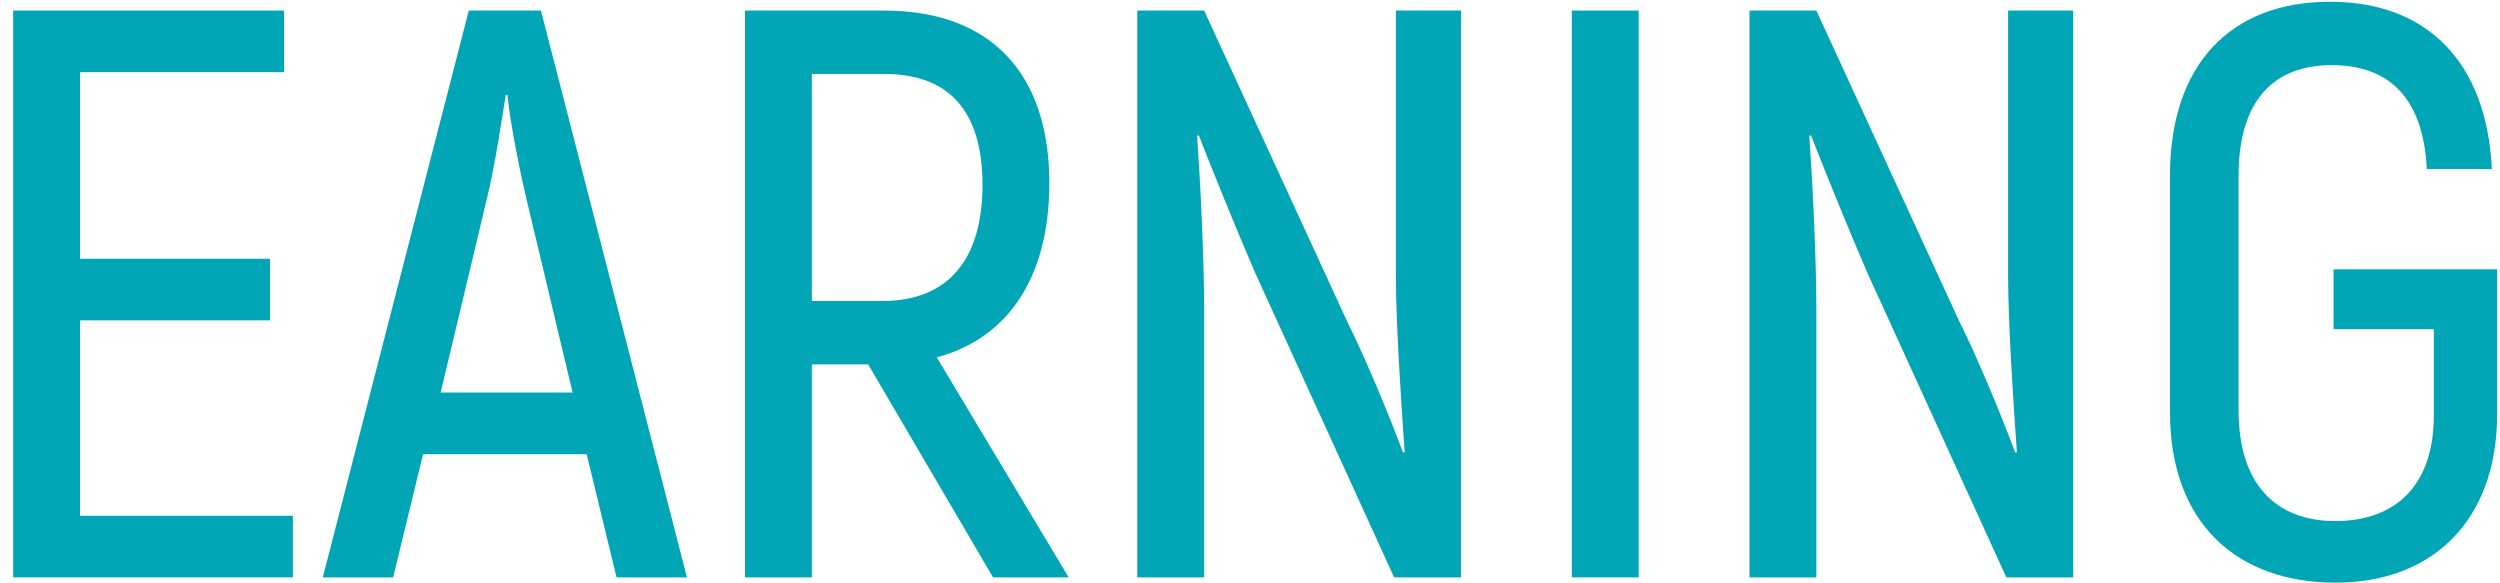
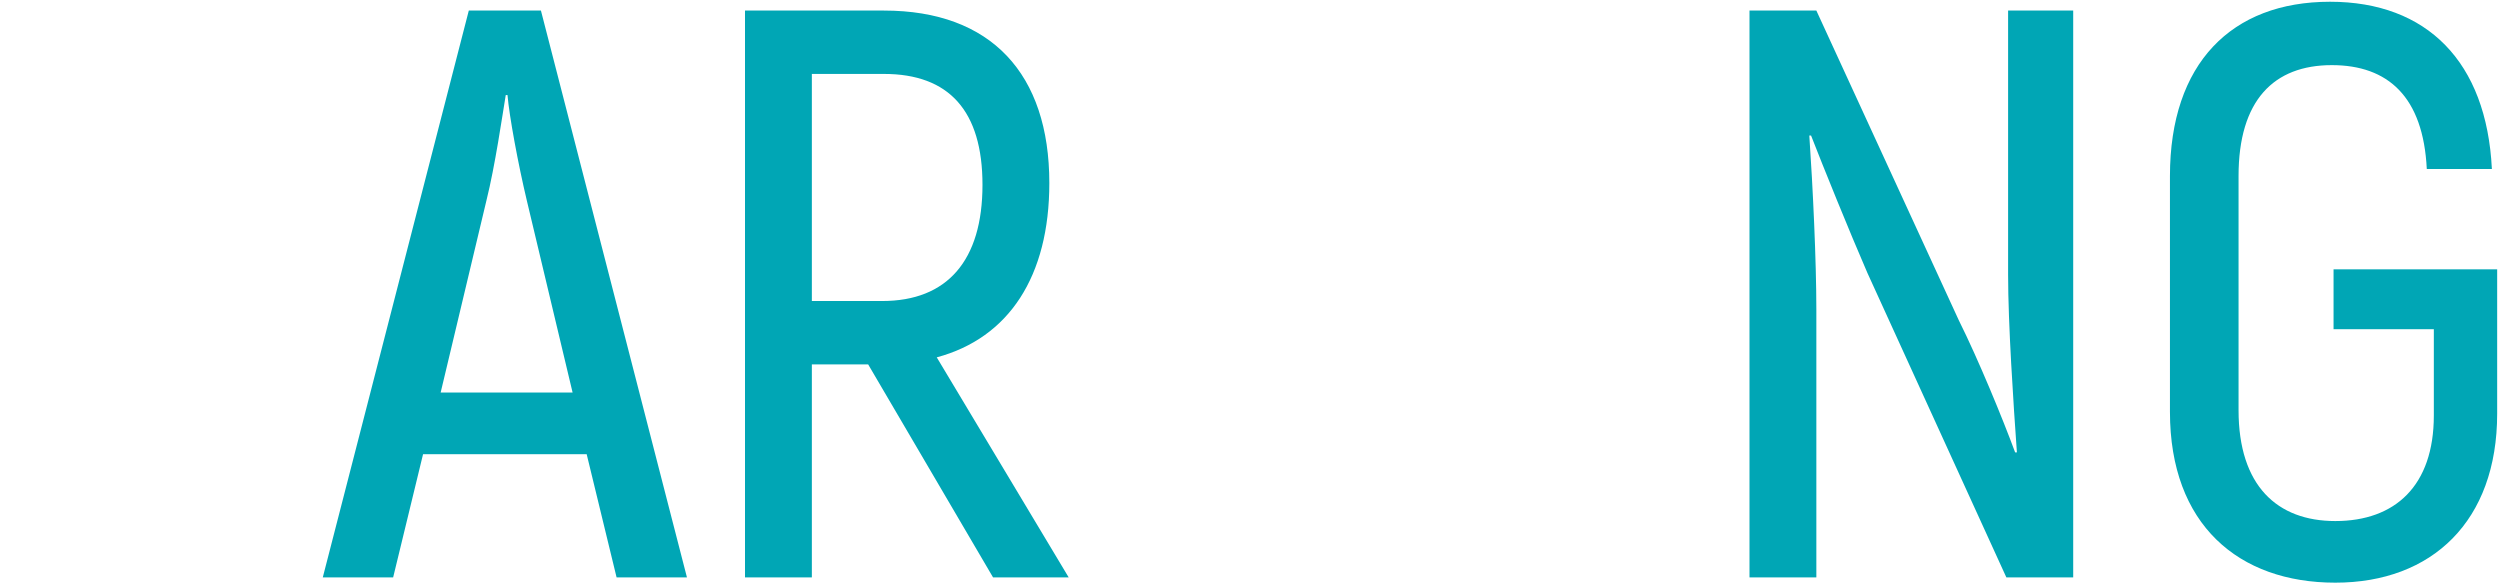
<svg xmlns="http://www.w3.org/2000/svg" width="150" height="35" viewBox="0 0 150 35" fill="none">
-   <path d="M17.573 30.946V34.643H0.79V0.634H17.045V4.33H4.801V15.526H16.201V19.223H4.801V30.946H17.573Z" fill="#00A6B5" />
  <path d="M35.2 27.25H25.384L23.589 34.643H19.367L28.128 0.634H32.456L41.217 34.643H36.995L35.2 27.25ZM34.356 23.553L31.611 12.04C31.084 9.822 30.556 6.971 30.45 5.703H30.345C30.134 6.971 29.711 9.928 29.184 12.04L26.439 23.553H34.356Z" fill="#00A6B5" />
  <path d="M52.089 21.863H48.711V34.643H44.7V0.634H53.038C59.477 0.634 62.96 4.436 62.96 10.984C62.96 16.582 60.533 20.279 56.205 21.441L64.121 34.643H59.583L52.089 21.863ZM48.711 18.061H52.933C56.838 18.061 58.949 15.632 58.949 11.09C58.949 6.654 56.944 4.436 53.038 4.436H48.711V18.061Z" fill="#00A6B5" />
-   <path d="M87.659 0.634V34.643H83.648L75.31 16.371C74.254 13.942 72.671 10.034 71.932 8.133H71.827C72.038 11.195 72.249 15.632 72.249 18.589V34.643H68.238V0.634H72.249L80.799 19.223C81.96 21.546 83.437 25.137 84.176 27.144H84.282C84.071 24.187 83.754 19.434 83.754 16.476V0.634H87.659Z" fill="#00A6B5" />
-   <path d="M98.32 0.634V34.643H94.309V0.634H98.32Z" fill="#00A6B5" />
  <path d="M124.392 0.634V34.643H120.381L112.042 16.371C110.986 13.942 109.403 10.034 108.664 8.133H108.559C108.77 11.195 108.981 15.632 108.981 18.589V34.643H104.97V0.634H108.981L117.531 19.223C118.692 21.546 120.169 25.137 120.908 27.144H121.014C120.803 24.187 120.486 19.434 120.486 16.476V0.634H124.392Z" fill="#00A6B5" />
  <path d="M130.197 24.715V10.562C130.197 3.802 133.891 0.105 139.802 0.105C145.607 0.105 149.196 3.697 149.513 10.139H145.607C145.396 5.809 143.285 3.908 139.908 3.908C136.424 3.908 134.313 6.02 134.313 10.562V24.609C134.313 29.151 136.636 31.263 140.119 31.263C143.708 31.263 146.03 29.151 146.03 24.926V19.751H140.013V16.16H149.83V24.82C149.83 31.263 145.924 34.96 140.119 34.96C134.313 34.96 130.197 31.474 130.197 24.715Z" fill="#00A6B5" />
</svg>